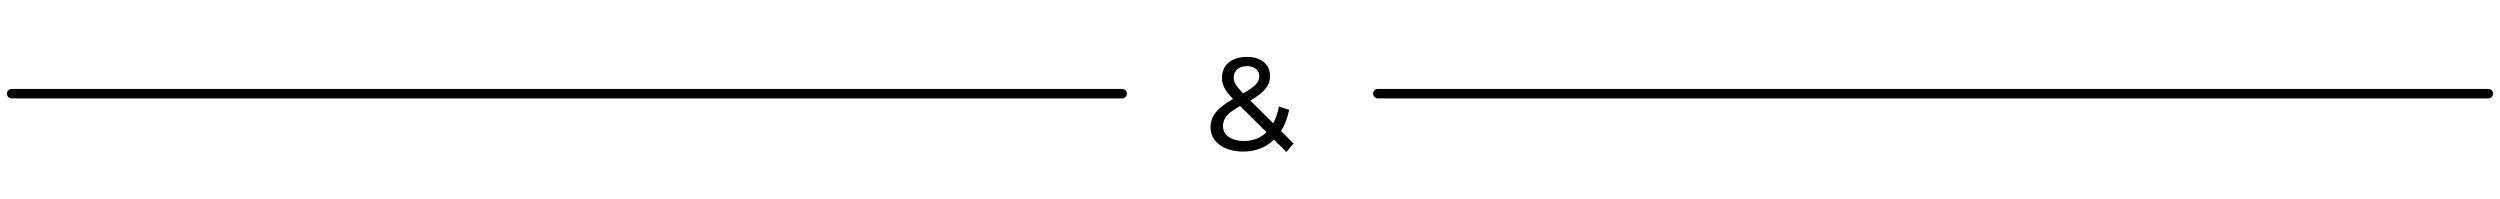
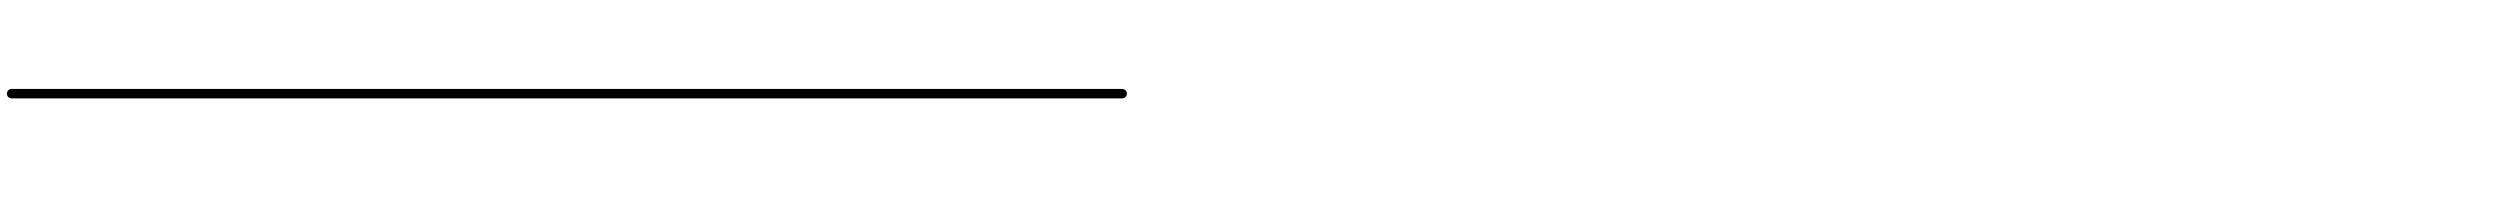
<svg xmlns="http://www.w3.org/2000/svg" width="264" height="21" viewBox="0 0 264 21" fill="none">
-   <path d="M135.839 16.049L134.537 14.747C133.669 15.587 132.577 16.007 131.261 16.007C130.608 16.007 130.02 15.899 129.497 15.685C128.975 15.47 128.564 15.171 128.265 14.789C127.976 14.397 127.831 13.953 127.831 13.459C127.831 12.861 128.013 12.334 128.377 11.877C128.751 11.41 129.362 10.934 130.211 10.449C129.782 10.019 129.479 9.632 129.301 9.287C129.124 8.941 129.035 8.582 129.035 8.209C129.035 7.546 129.273 7.014 129.749 6.613C130.235 6.211 130.879 6.011 131.681 6.011C132.428 6.011 133.021 6.193 133.459 6.557C133.898 6.921 134.117 7.42 134.117 8.055C134.117 8.549 133.954 8.993 133.627 9.385C133.31 9.777 132.778 10.187 132.031 10.617L134.453 13.025C134.733 12.493 134.934 11.9 135.055 11.247L136.133 11.597C135.965 12.455 135.681 13.202 135.279 13.837L136.595 15.153L135.839 16.049ZM131.681 6.991C131.243 6.991 130.897 7.103 130.645 7.327C130.403 7.541 130.281 7.826 130.281 8.181C130.281 8.433 130.347 8.675 130.477 8.909C130.617 9.142 130.883 9.459 131.275 9.861C131.919 9.497 132.363 9.184 132.605 8.923C132.857 8.661 132.983 8.377 132.983 8.069C132.983 7.742 132.867 7.481 132.633 7.285C132.409 7.089 132.092 6.991 131.681 6.991ZM131.345 14.887C132.316 14.887 133.114 14.579 133.739 13.963L130.953 11.191C130.281 11.564 129.81 11.914 129.539 12.241C129.278 12.558 129.147 12.917 129.147 13.319C129.147 13.785 129.348 14.163 129.749 14.453C130.16 14.742 130.692 14.887 131.345 14.887Z" fill="black" />
-   <line x1="145.5" y1="9.891" x2="262.774" y2="9.891" stroke="black" stroke-linecap="round" />
  <line x1="1.226" y1="9.891" x2="118.5" y2="9.891" stroke="black" stroke-linecap="round" />
</svg>